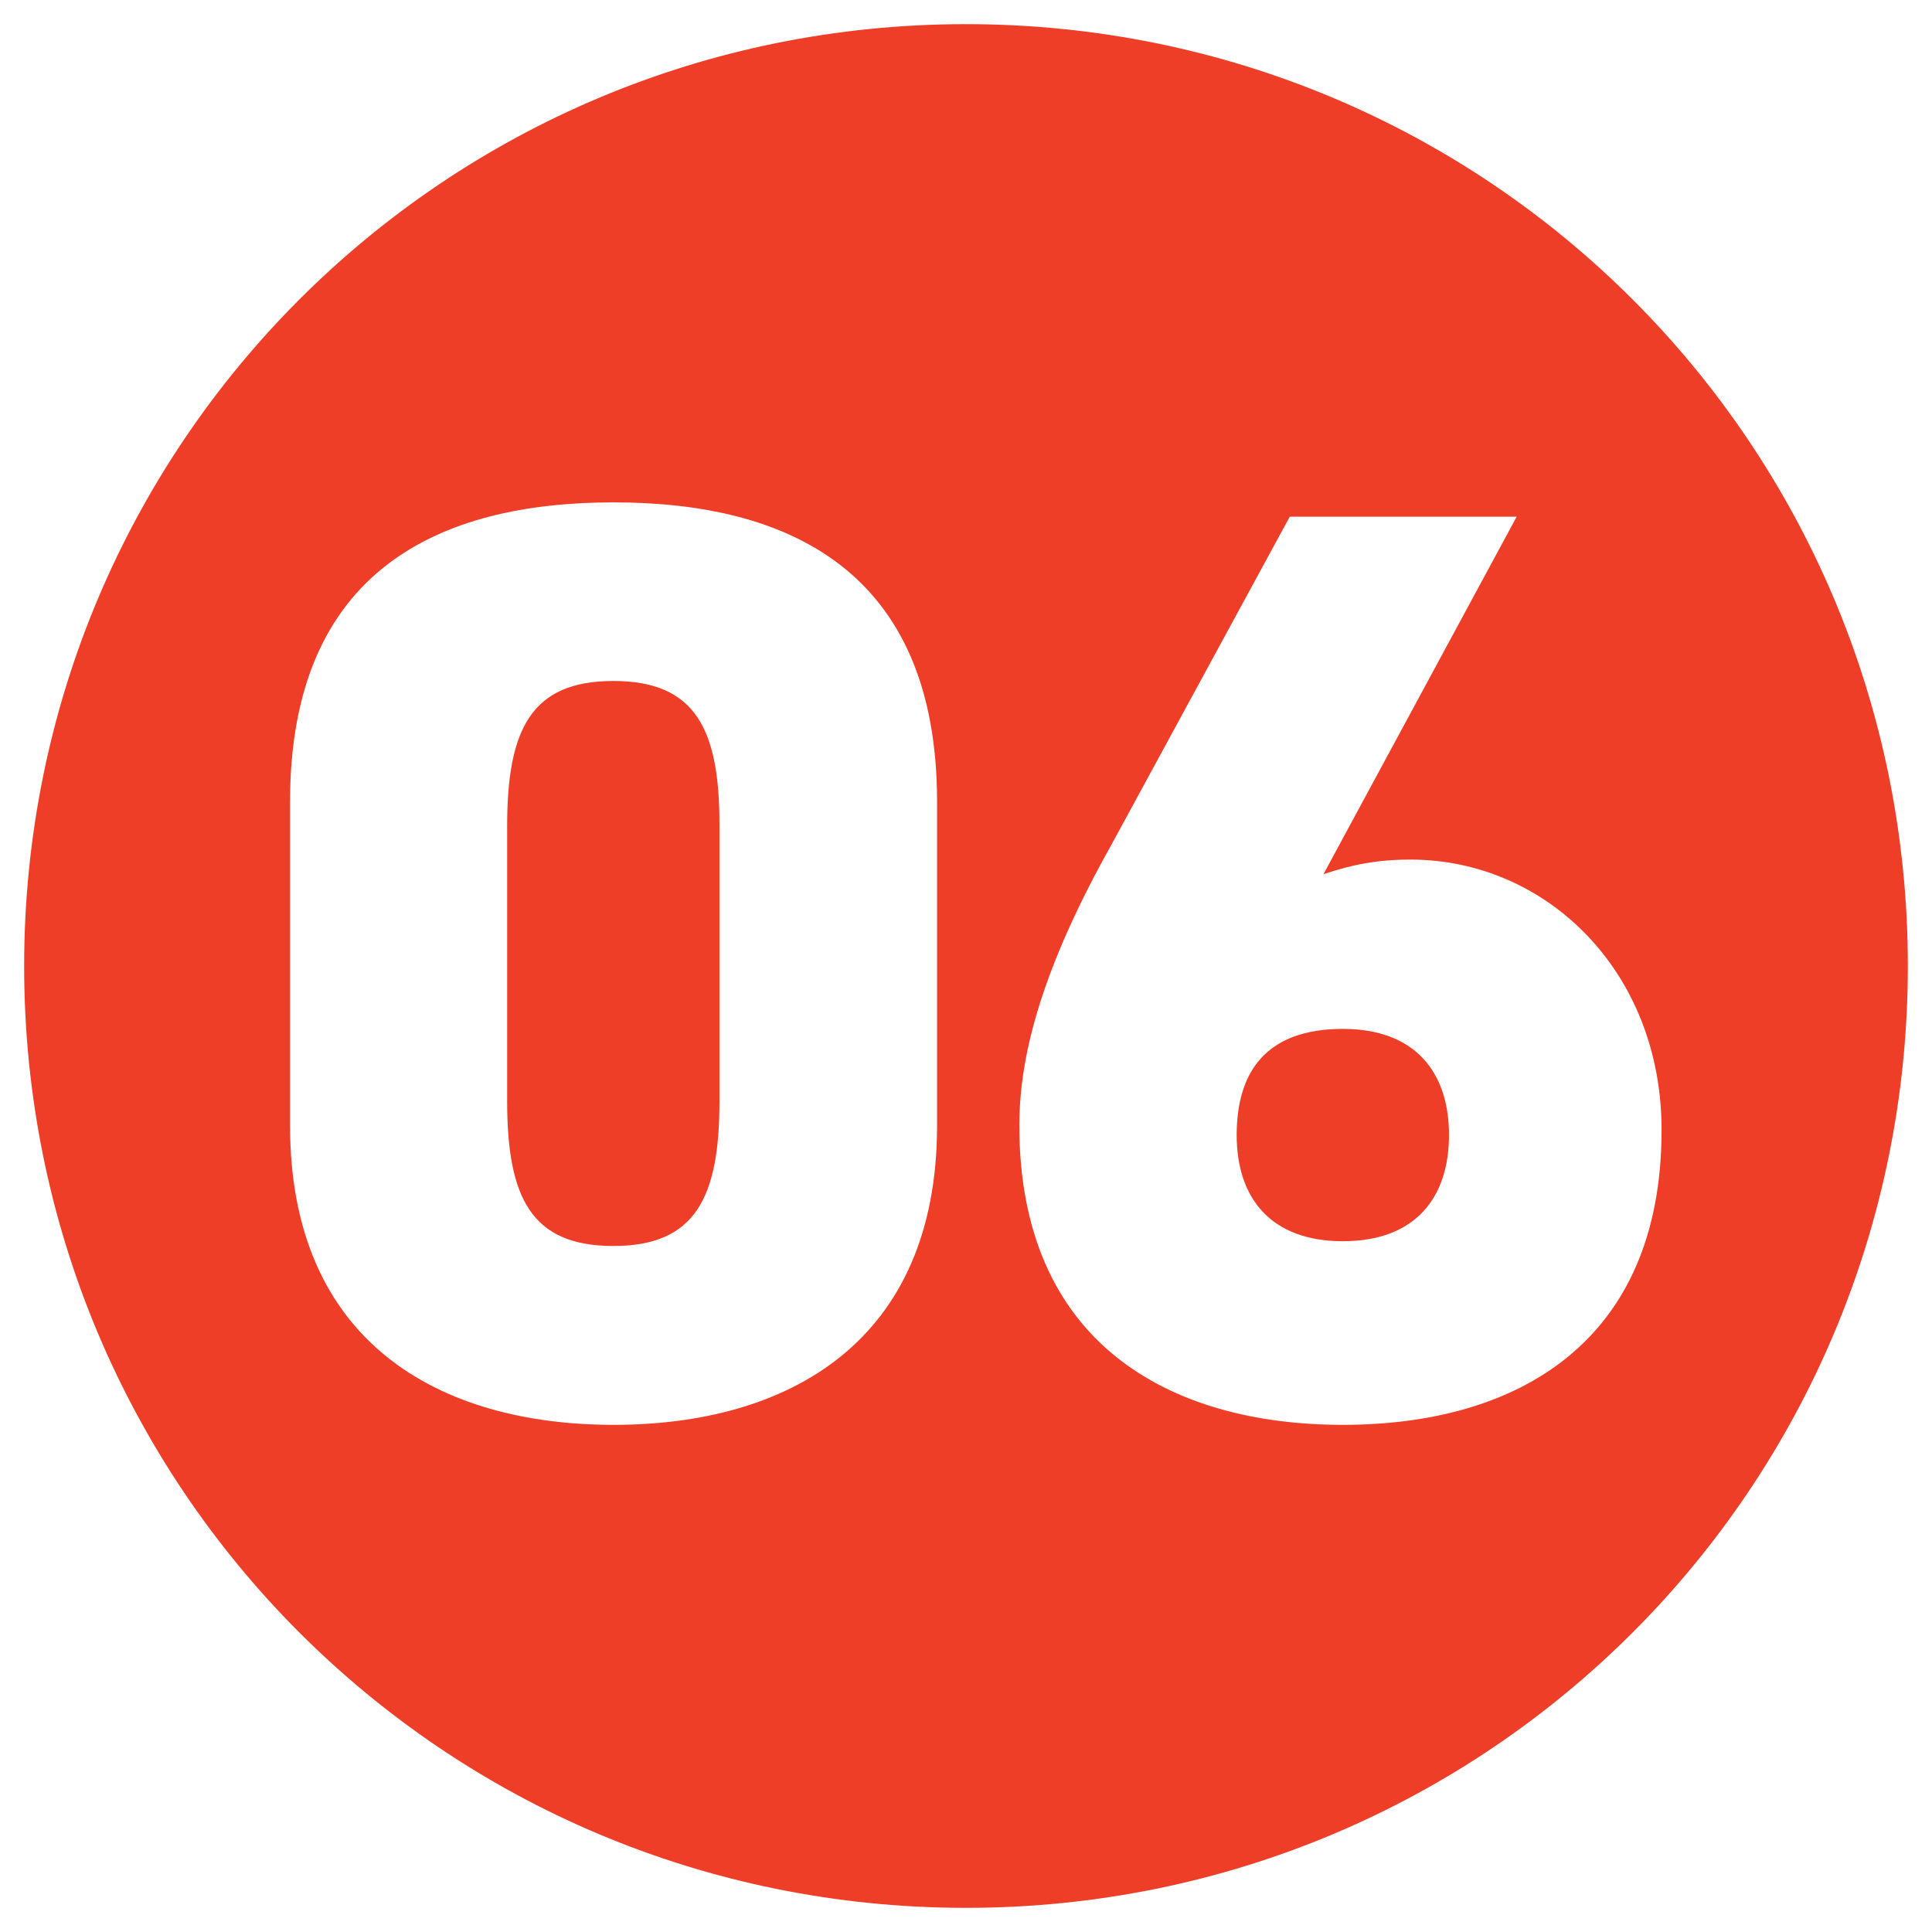
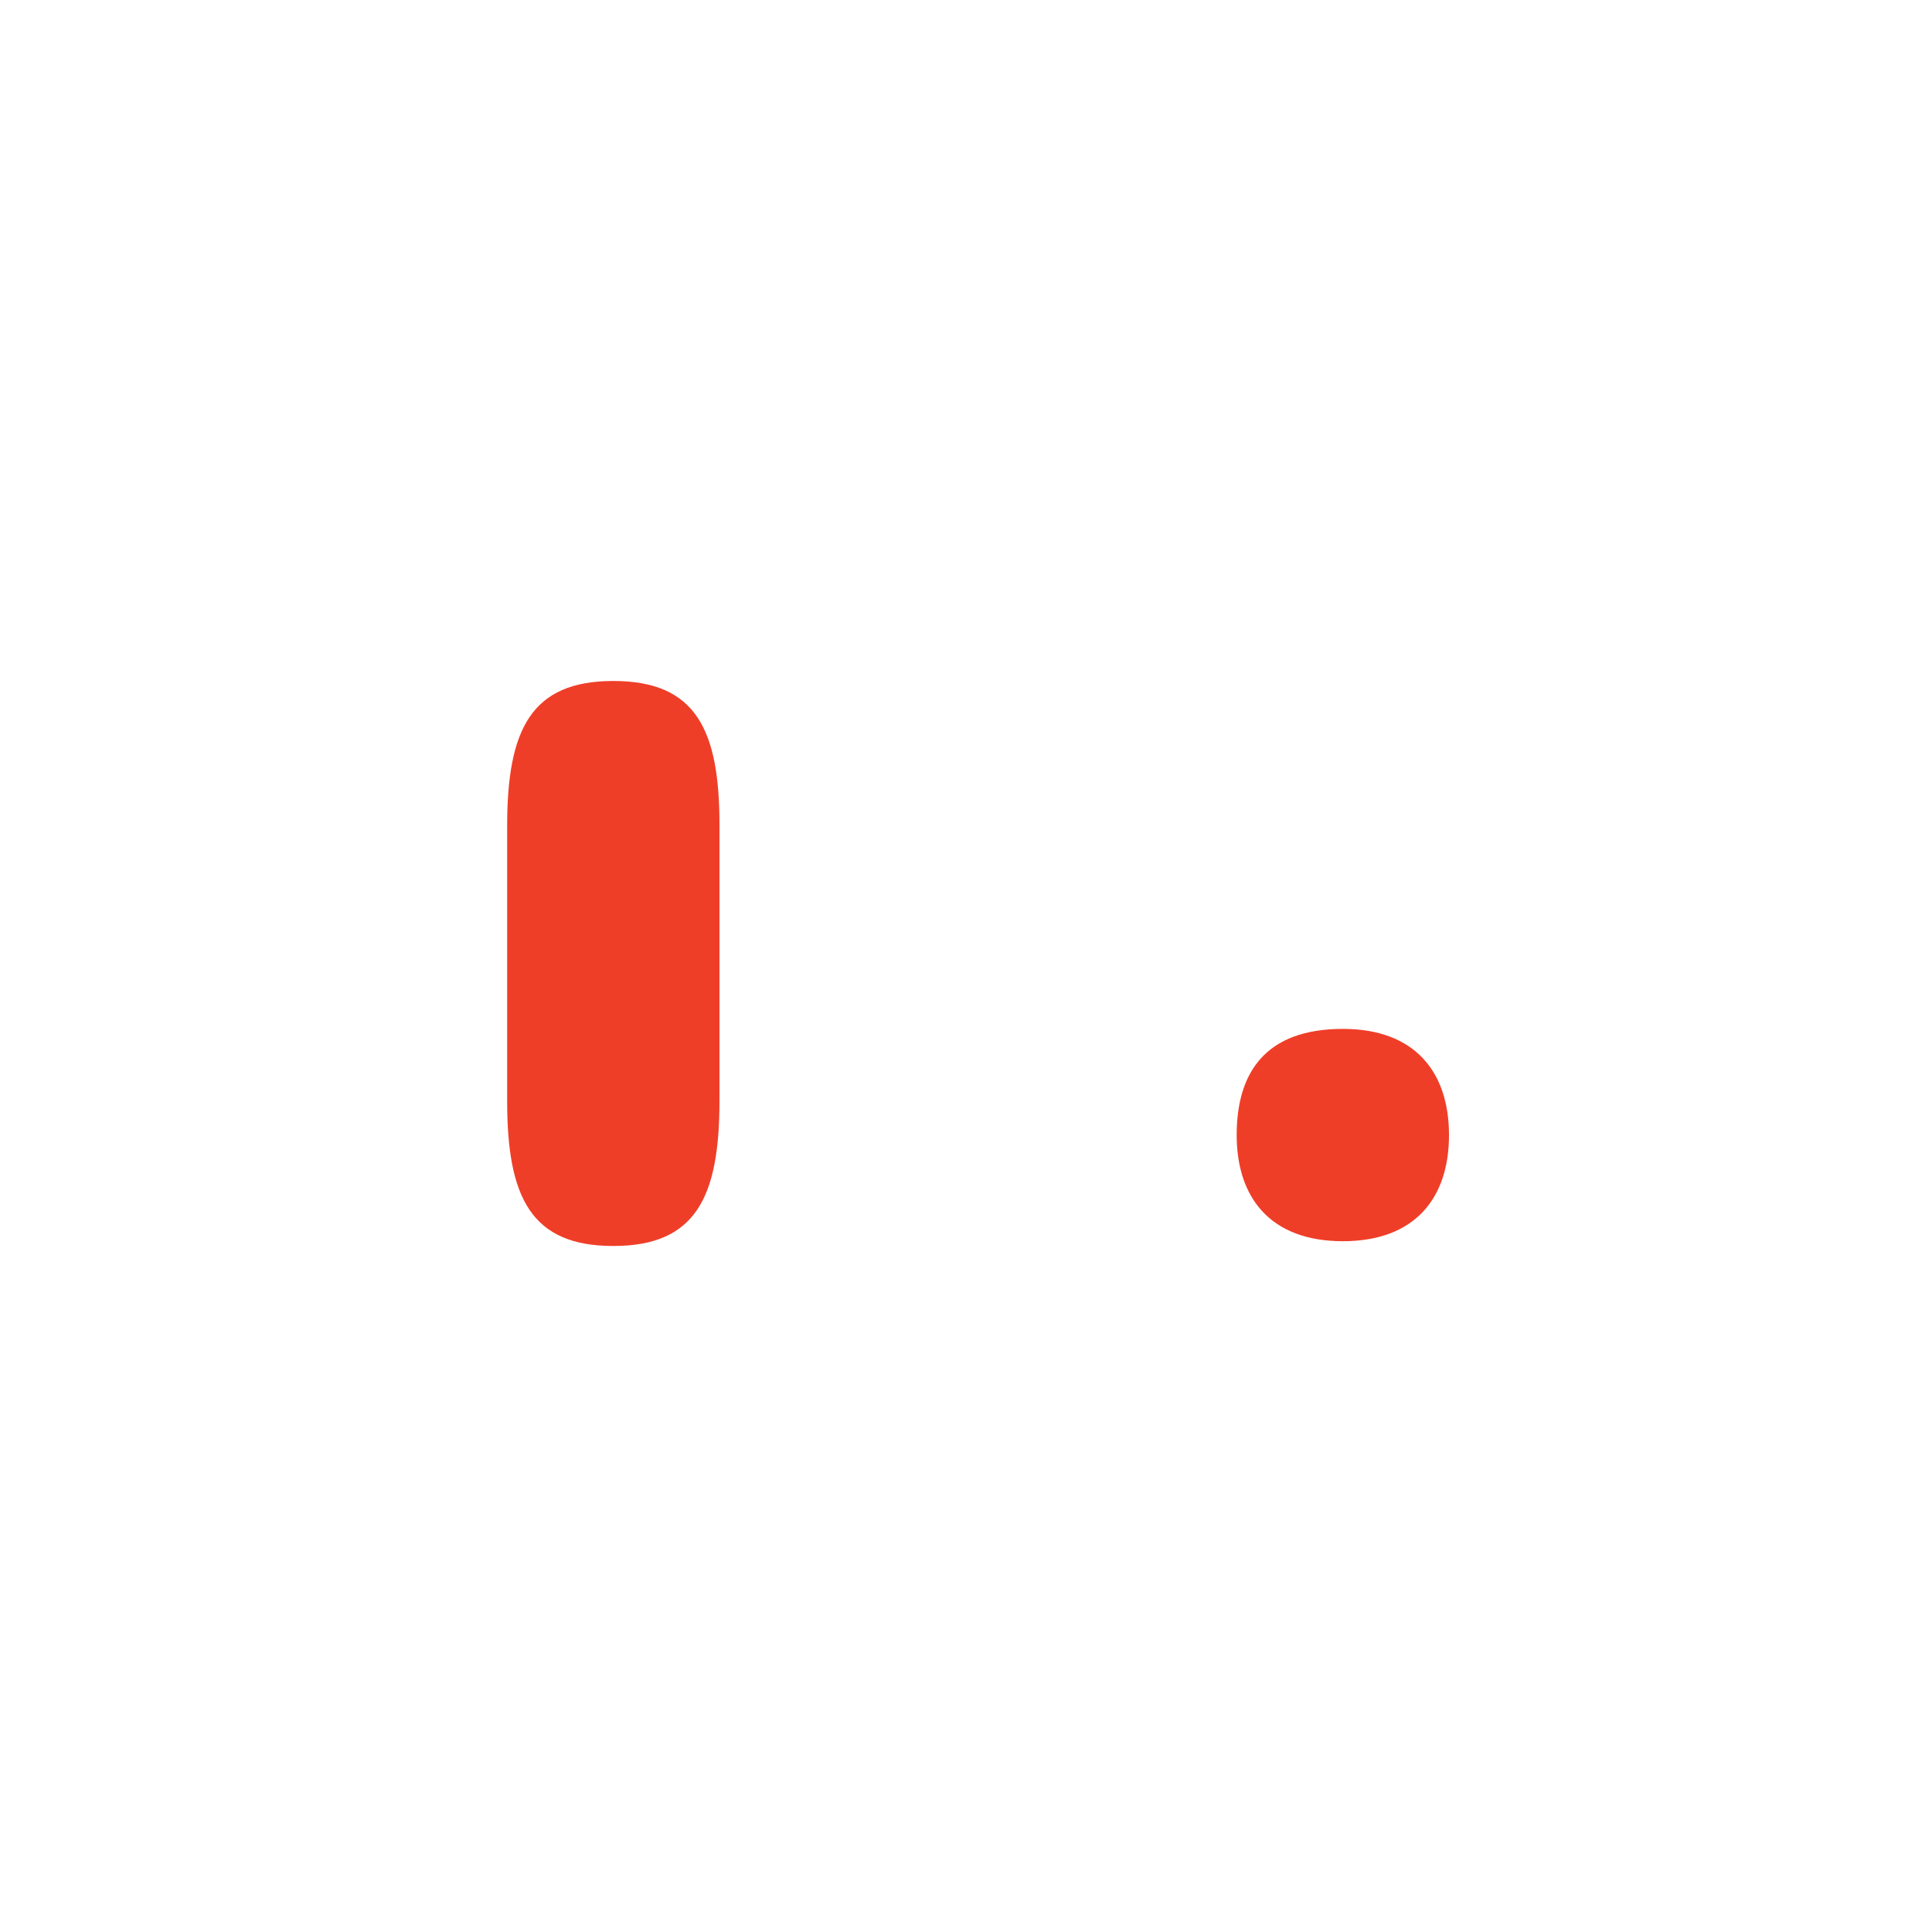
<svg xmlns="http://www.w3.org/2000/svg" version="1.1" id="Layer_1" x="0px" y="0px" viewBox="0 0 768 768" style="enable-background:new 0 0 768 768;" xml:space="preserve">
  <style type="text/css">
	.st0{fill:#EF3E28;}
</style>
  <path class="st0" d="M533.8,409c-30.7,0-42.2,17.3-42.2,42.2s13.4,42.2,42.2,42.2s42.2-17.3,42.2-42.2S562.6,409,533.8,409z" />
  <path class="st0" d="M243.8,270.7c-32.6,0-42.2,19.2-42.2,57.6v109.4c0,38.4,9.6,57.6,42.2,57.6s42.2-19.2,42.2-57.6V328.3  C286.1,289.9,276.5,270.7,243.8,270.7L243.8,270.7z" />
-   <path class="st0" d="M384,9.6C176.6,9.6,9.6,176.6,9.6,384s167,374.4,374.4,374.4s374.4-167,374.4-374.4S591.4,9.6,384,9.6L384,9.6z   M372.5,447.4c0,86.4-59.5,119-128.6,119s-128.6-32.6-128.6-119V318.7c0-92.2,59.5-119,128.6-119s128.6,26.9,128.6,119V447.4z   M533.8,566.4c-69.1,0-128.6-32.6-128.6-119c0-28.8,9.6-63.4,36.5-111.4l71-130.6h90.2l-76.8,142.1c11.5-3.8,21.1-5.8,34.6-5.8  c53.8,0,99.8,44.2,99.8,107.5C660.5,533.8,602.9,566.4,533.8,566.4z" />
</svg>